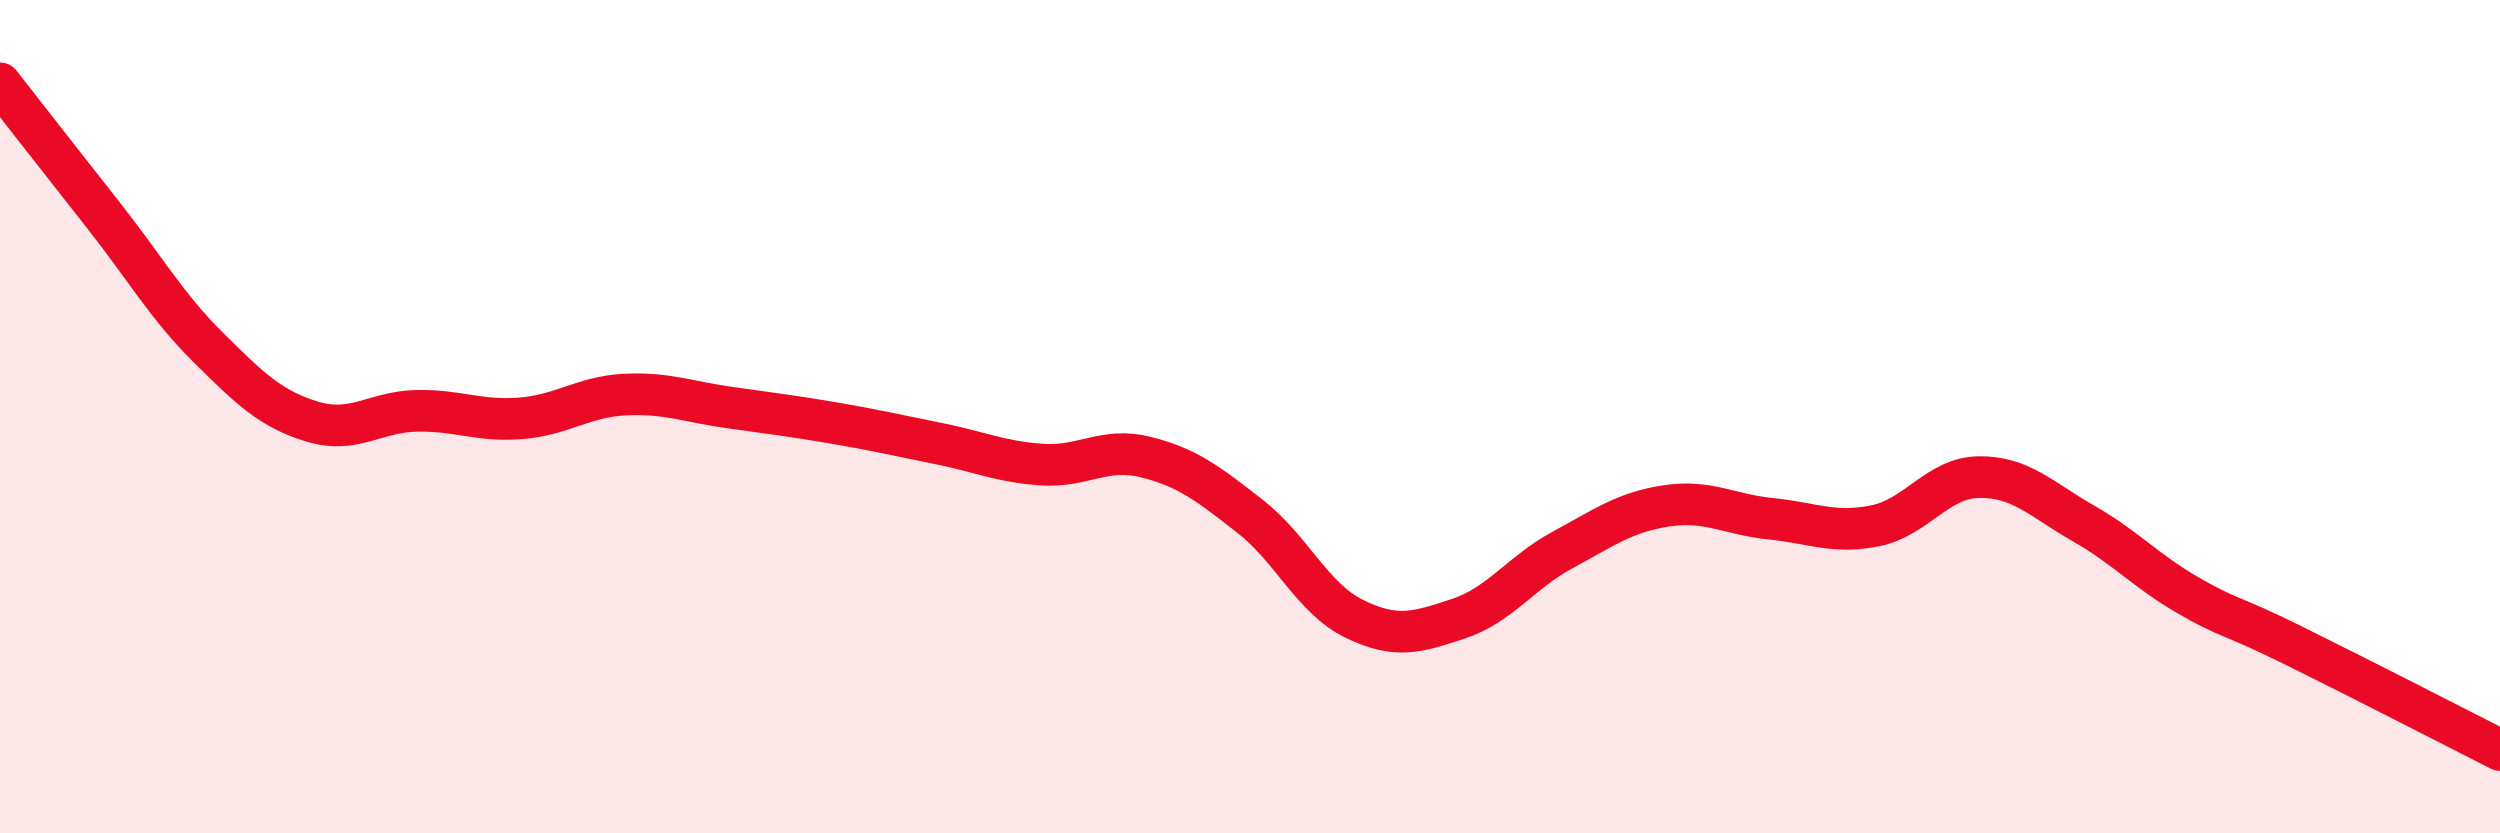
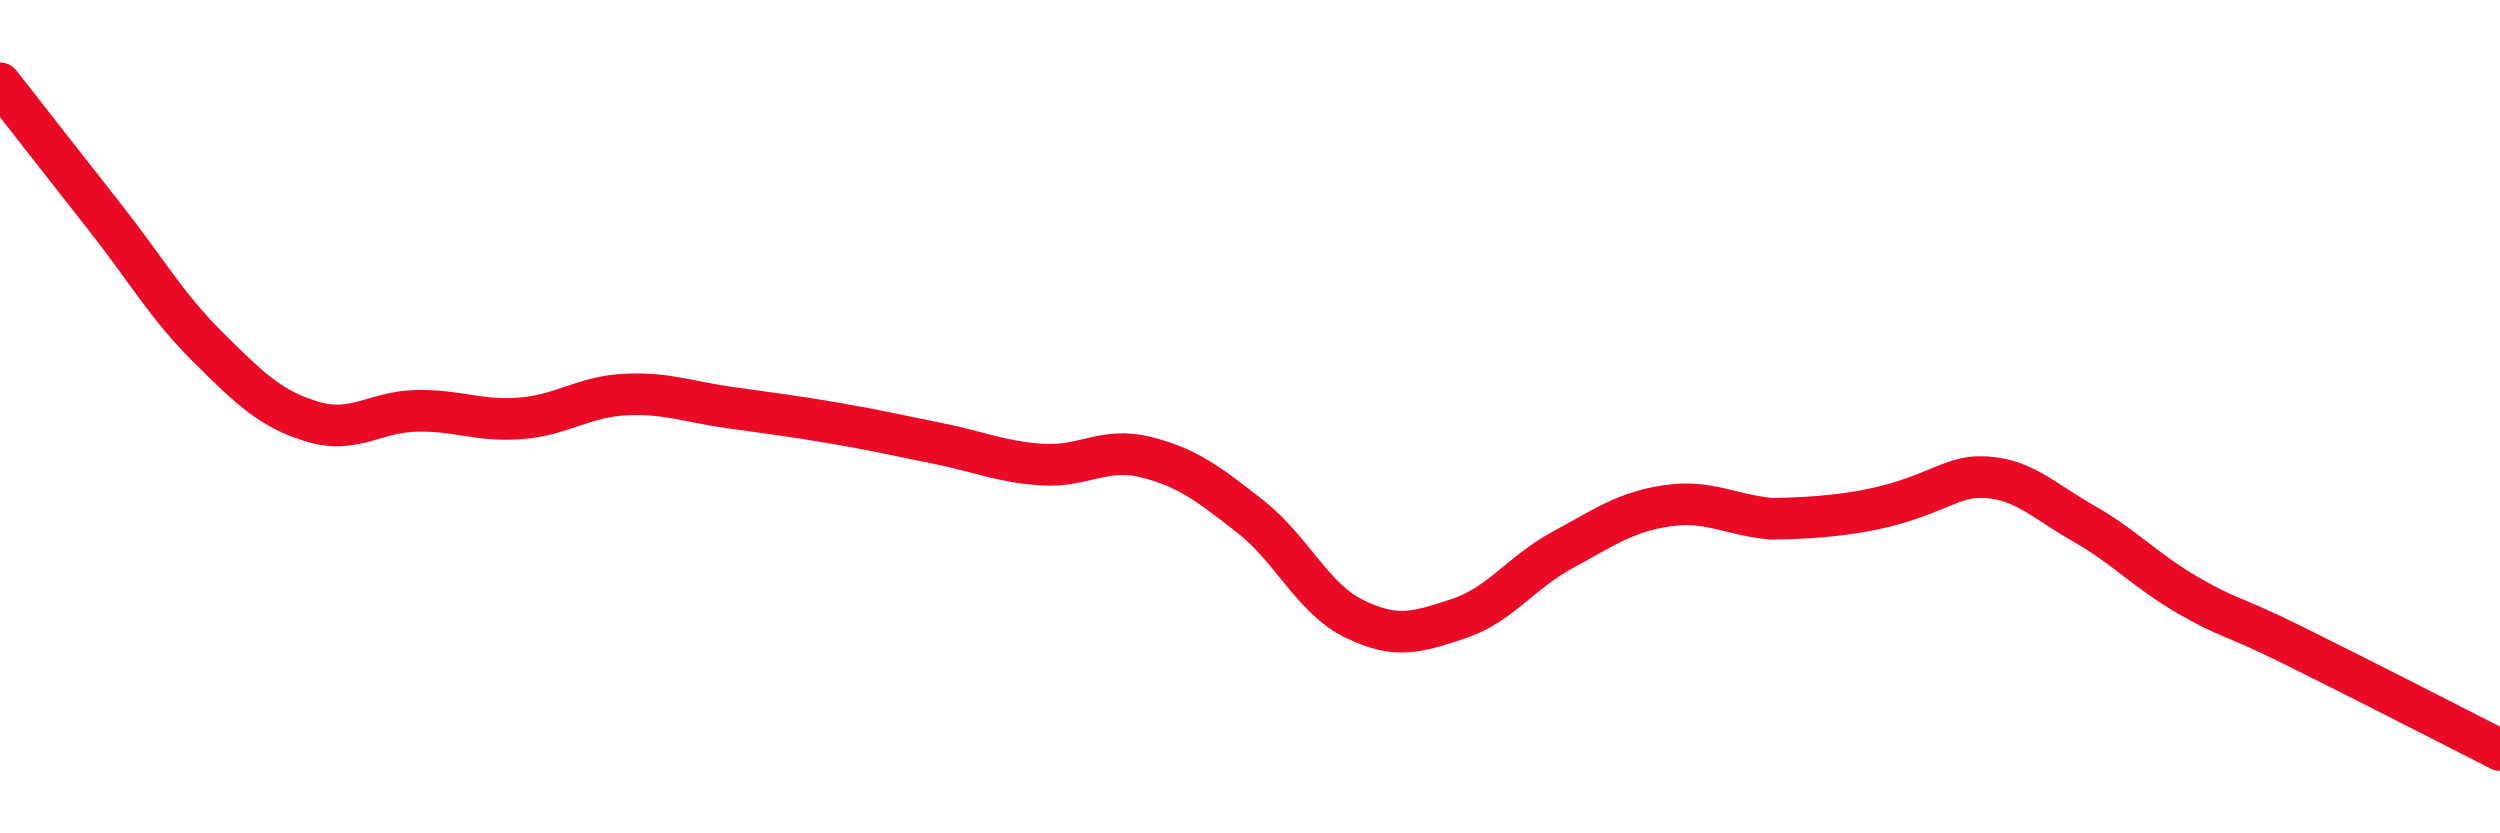
<svg xmlns="http://www.w3.org/2000/svg" width="60" height="20" viewBox="0 0 60 20">
-   <path d="M 0,2 C 0.5,2.64 1.5,3.92 2.5,5.19 C 3.5,6.46 4,7.35 5,8.34 C 6,9.33 6.5,9.82 7.5,10.12 C 8.5,10.42 9,9.88 10,9.86 C 11,9.84 11.5,10.12 12.5,10.04 C 13.5,9.96 14,9.52 15,9.47 C 16,9.42 16.5,9.64 17.5,9.78 C 18.5,9.92 19,9.98 20,10.15 C 21,10.32 21.5,10.44 22.5,10.64 C 23.5,10.84 24,11.08 25,11.15 C 26,11.22 26.5,10.72 27.5,10.97 C 28.5,11.22 29,11.61 30,12.39 C 31,13.17 31.5,14.36 32.5,14.85 C 33.5,15.34 34,15.18 35,14.85 C 36,14.52 36.5,13.74 37.5,13.2 C 38.5,12.66 39,12.29 40,12.14 C 41,11.99 41.5,12.35 42.5,12.45 C 43.5,12.55 44,12.82 45,12.62 C 46,12.42 46.5,11.46 47.5,11.45 C 48.5,11.44 49,11.99 50,12.56 C 51,13.13 51.5,13.7 52.5,14.28 C 53.5,14.86 53.5,14.73 55,15.47 C 56.5,16.21 59,17.49 60,18L60 20L0 20Z" fill="#EB0A25" opacity="0.1" stroke-linecap="round" stroke-linejoin="round" />
-   <path d="M 0,2 C 0.5,2.64 1.5,3.92 2.5,5.19 C 3.5,6.46 4,7.35 5,8.34 C 6,9.33 6.5,9.82 7.5,10.12 C 8.5,10.42 9,9.88 10,9.86 C 11,9.84 11.5,10.12 12.5,10.04 C 13.5,9.96 14,9.52 15,9.47 C 16,9.42 16.5,9.64 17.5,9.78 C 18.5,9.92 19,9.98 20,10.15 C 21,10.32 21.5,10.44 22.5,10.64 C 23.5,10.84 24,11.08 25,11.15 C 26,11.22 26.5,10.72 27.5,10.97 C 28.5,11.22 29,11.61 30,12.39 C 31,13.17 31.5,14.36 32.5,14.85 C 33.5,15.34 34,15.18 35,14.85 C 36,14.52 36.5,13.74 37.5,13.2 C 38.5,12.66 39,12.29 40,12.14 C 41,11.99 41.5,12.35 42.5,12.45 C 43.5,12.55 44,12.82 45,12.62 C 46,12.42 46.5,11.46 47.5,11.45 C 48.5,11.44 49,11.99 50,12.56 C 51,13.13 51.5,13.7 52.5,14.28 C 53.5,14.86 53.5,14.73 55,15.47 C 56.5,16.21 59,17.49 60,18" stroke="#EB0A25" stroke-width="1" fill="none" stroke-linecap="round" stroke-linejoin="round" />
+   <path d="M 0,2 C 0.5,2.64 1.5,3.92 2.5,5.19 C 3.5,6.46 4,7.35 5,8.34 C 6,9.33 6.5,9.82 7.5,10.12 C 8.5,10.42 9,9.88 10,9.86 C 11,9.84 11.5,10.12 12.5,10.04 C 13.5,9.96 14,9.52 15,9.47 C 16,9.42 16.5,9.64 17.5,9.78 C 18.5,9.92 19,9.98 20,10.15 C 21,10.32 21.5,10.44 22.5,10.64 C 23.5,10.84 24,11.08 25,11.15 C 26,11.22 26.5,10.72 27.5,10.97 C 28.5,11.22 29,11.61 30,12.39 C 31,13.17 31.5,14.36 32.5,14.85 C 33.5,15.34 34,15.18 35,14.85 C 36,14.52 36.5,13.74 37.5,13.2 C 38.5,12.66 39,12.29 40,12.14 C 41,11.99 41.5,12.35 42.5,12.45 C 46,12.42 46.5,11.46 47.5,11.45 C 48.5,11.44 49,11.99 50,12.56 C 51,13.13 51.5,13.7 52.5,14.28 C 53.5,14.86 53.5,14.73 55,15.47 C 56.5,16.21 59,17.49 60,18" stroke="#EB0A25" stroke-width="1" fill="none" stroke-linecap="round" stroke-linejoin="round" />
</svg>